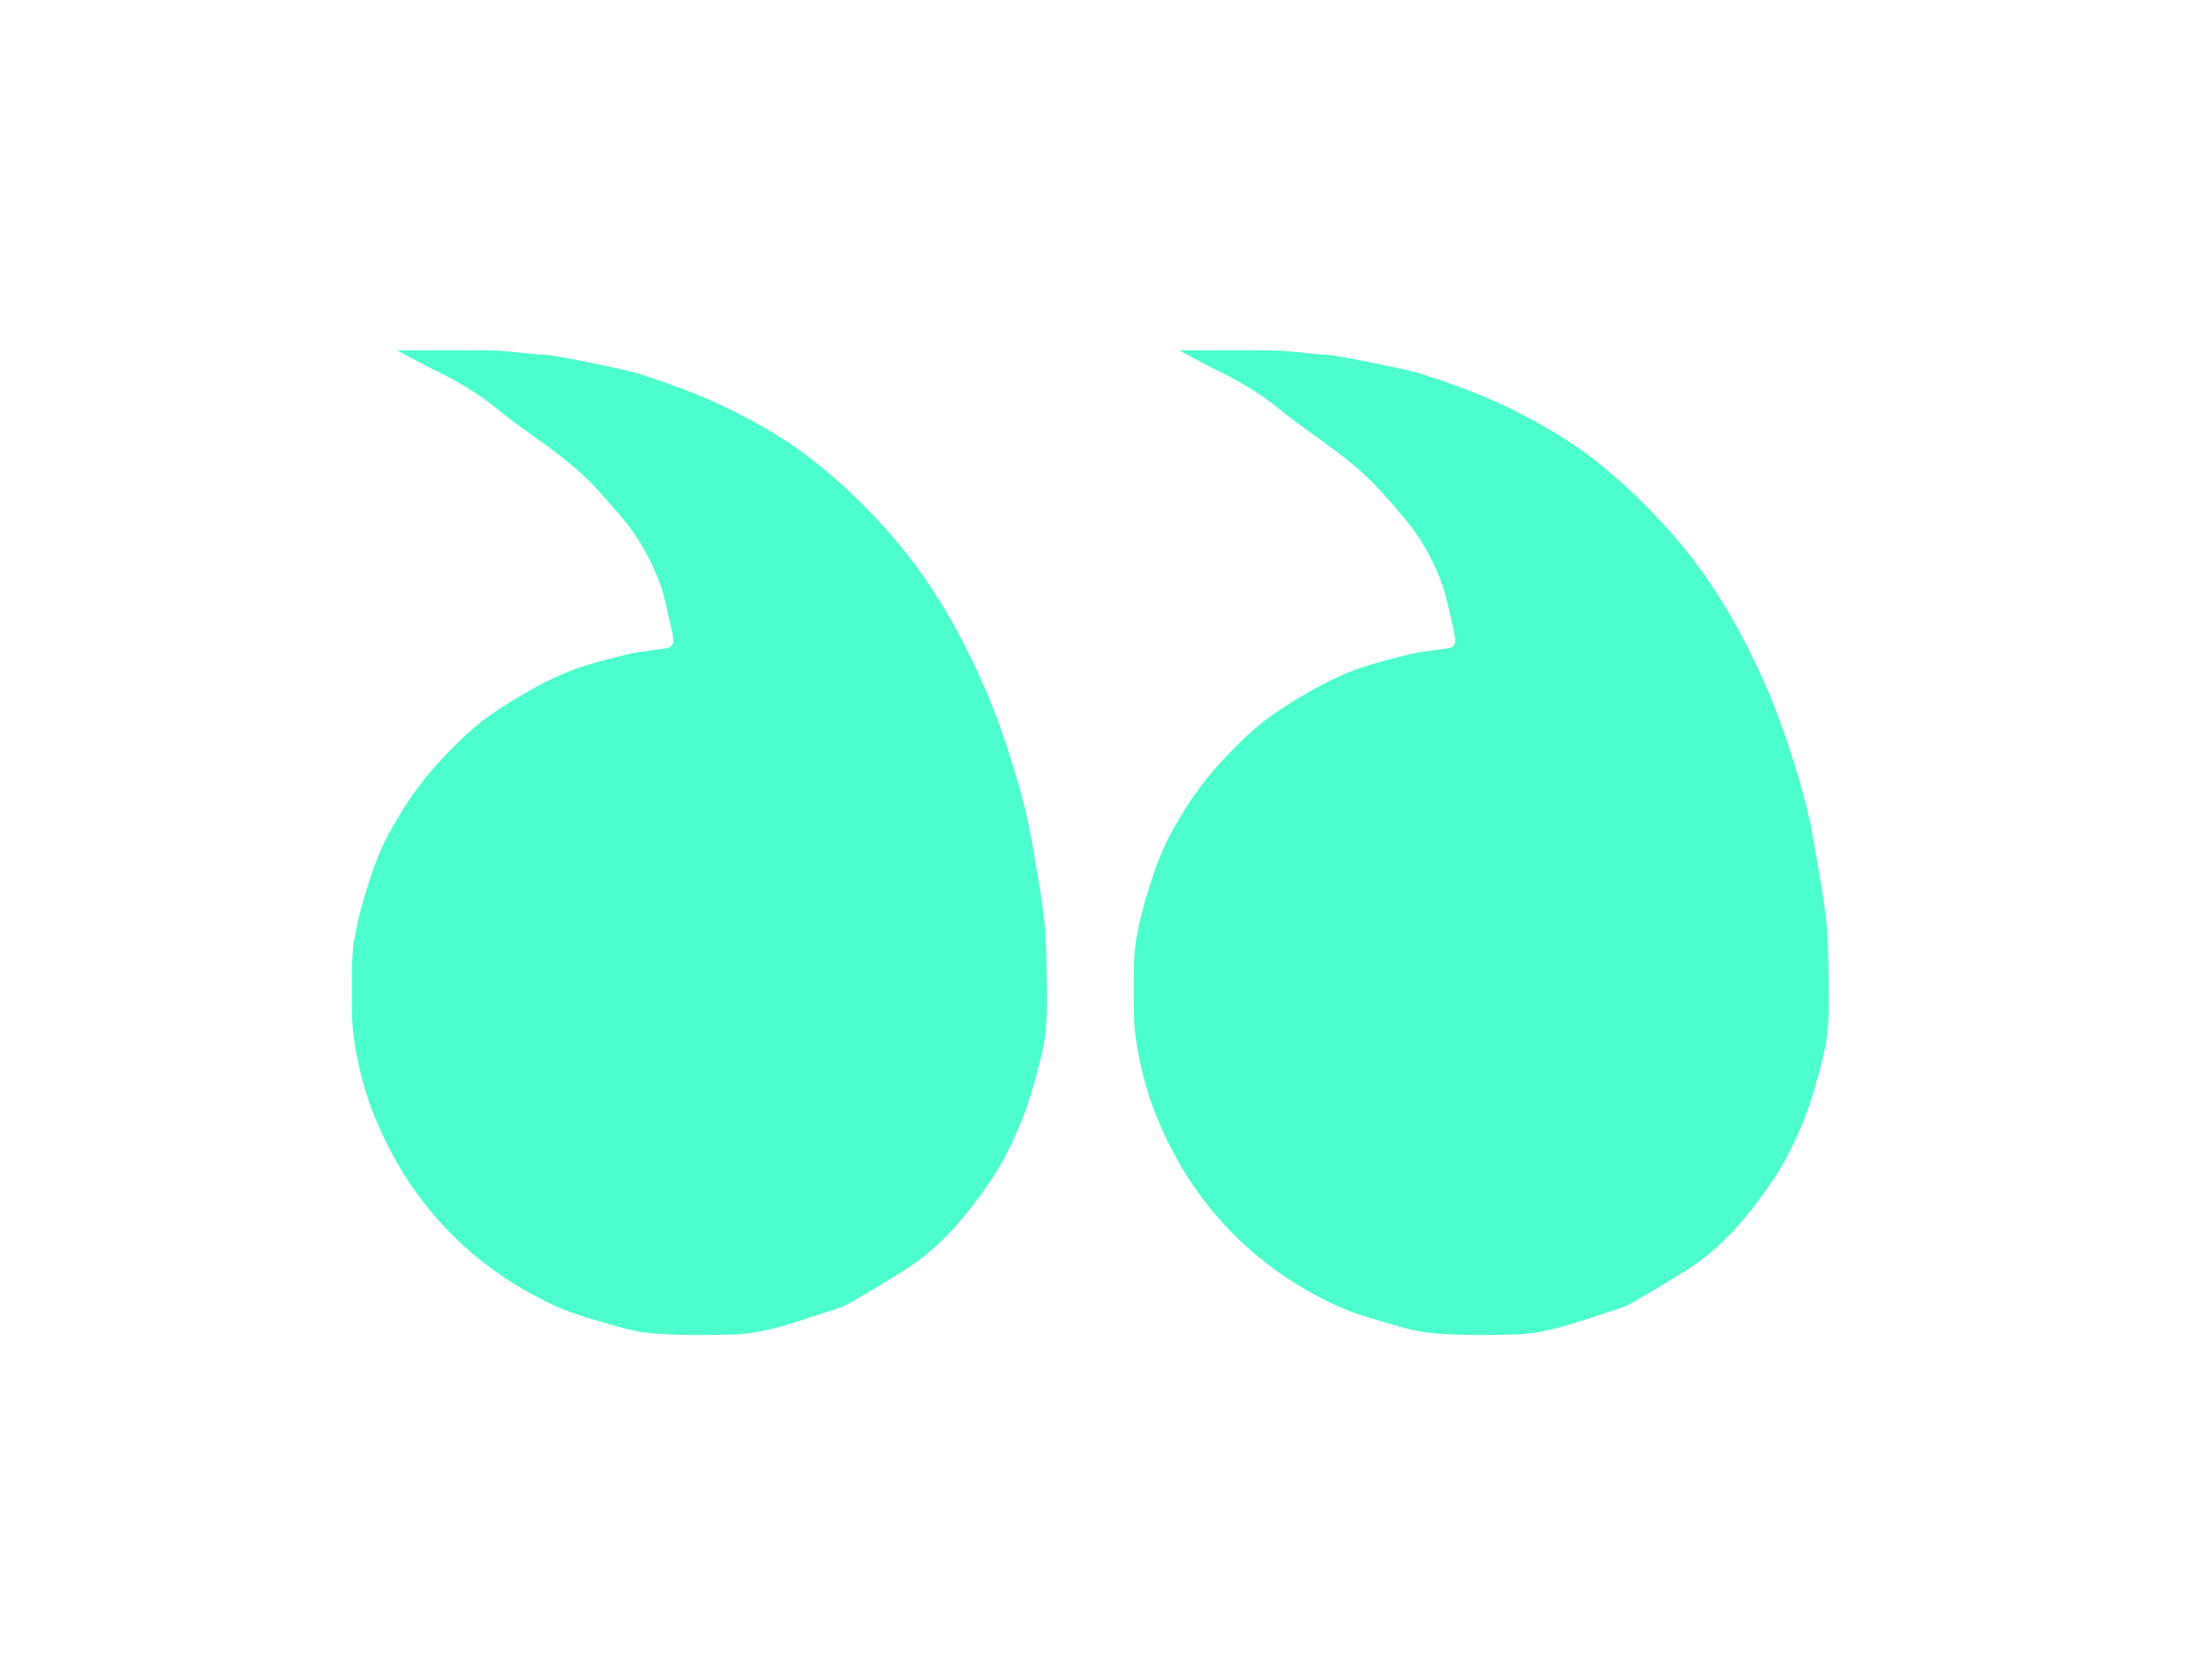
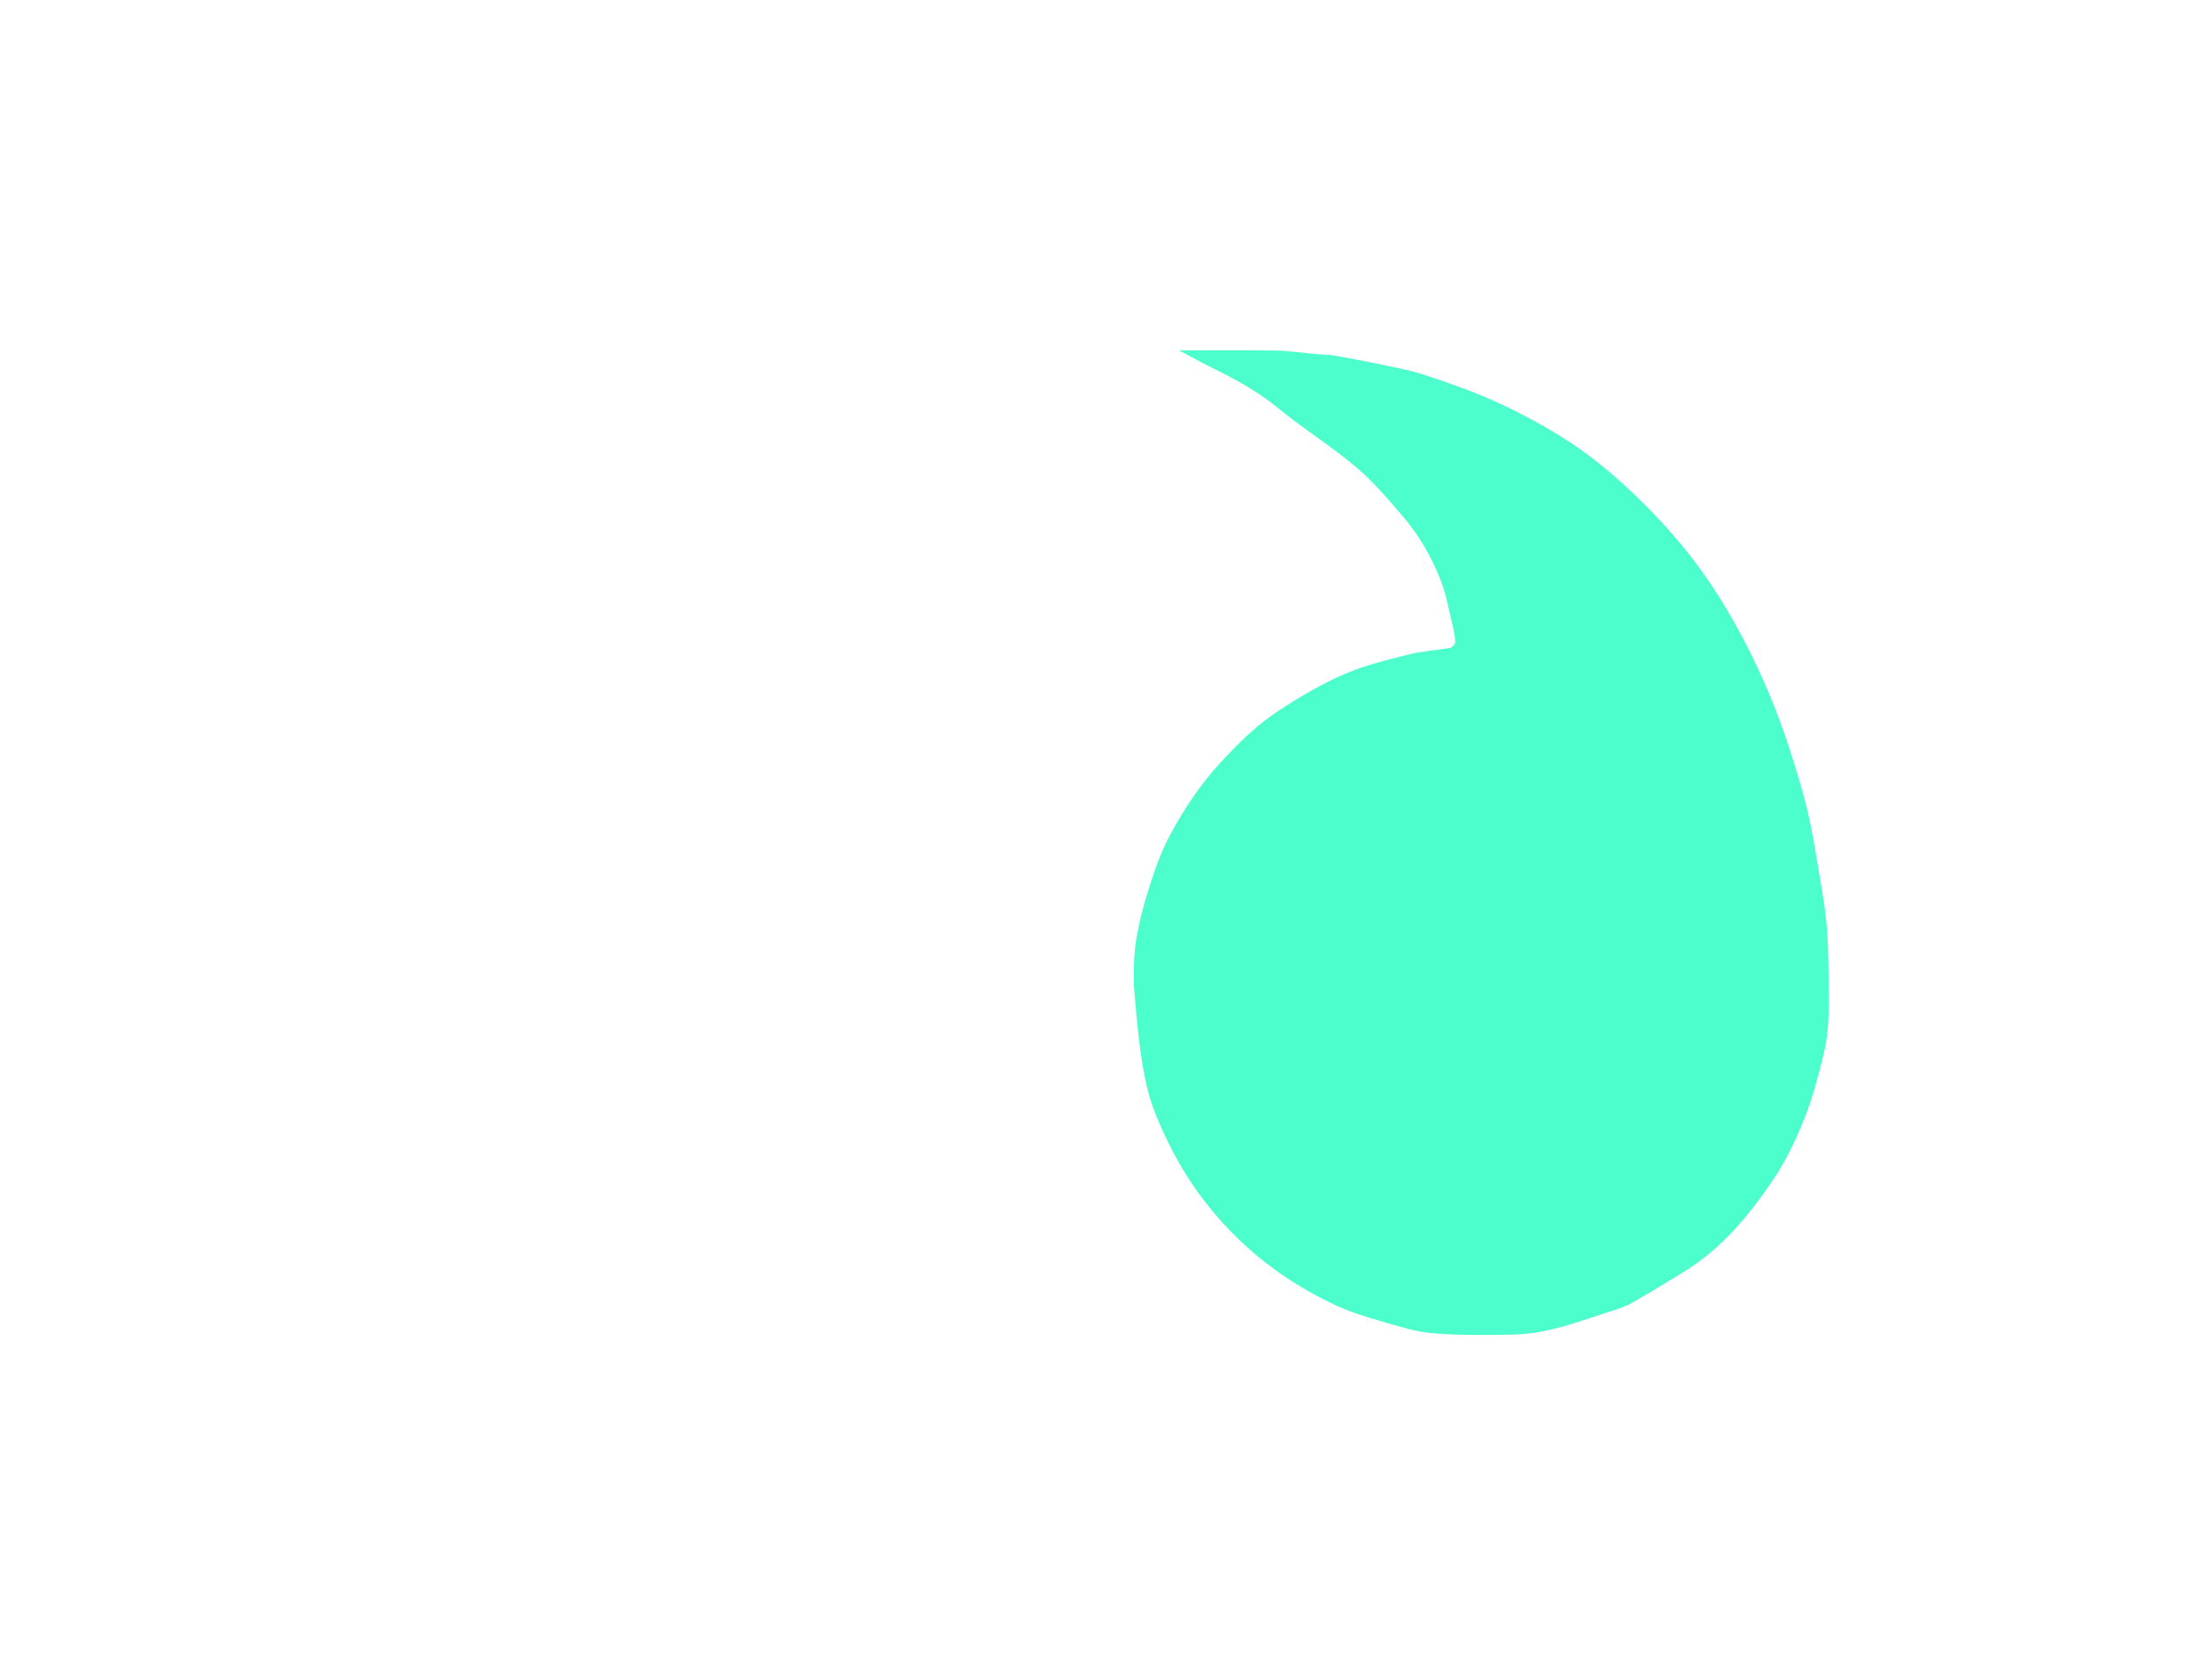
<svg xmlns="http://www.w3.org/2000/svg" width="76" height="58" viewBox="0 0 76 58" fill="none">
  <g filter="url(#filter0_d_1434_4422)">
    <path fill-rule="evenodd" clip-rule="evenodd" d="M7.422 34.207C7.422 28.064 10.765 22.702 15.732 19.841C14.034 17.204 11.812 14.334 8.909 11.267C20.266 3.073 34.057 12.102 39.082 22.884C40.148 21.747 41.371 20.76 42.718 19.958C41.033 17.301 38.874 14.422 36.114 11.356C52.25 -0.828 73.226 19.669 67.329 37.908C65.647 45.276 59.054 50.774 51.176 50.774C45.549 50.774 40.577 47.968 37.583 43.679C34.589 47.968 29.616 50.774 23.989 50.774C14.839 50.774 7.422 43.356 7.422 34.207Z" fill="white" />
  </g>
-   <path d="M63.137 33.553C63.13 32.969 63.123 32.386 63.061 31.807C62.992 31.137 62.87 30.469 62.757 29.803C62.649 29.174 62.548 28.543 62.396 27.925C62.223 27.223 62.011 26.532 61.788 25.844C61.398 24.631 60.91 23.461 60.332 22.324C59.747 21.175 59.077 20.083 58.273 19.073C57.684 18.332 57.037 17.642 56.343 16.985C55.599 16.283 54.812 15.64 53.948 15.102C53.218 14.646 52.451 14.234 51.664 13.878C50.858 13.513 50.015 13.215 49.172 12.939C48.605 12.757 48.011 12.659 47.428 12.533C46.977 12.438 46.521 12.353 46.067 12.276C45.879 12.244 45.683 12.246 45.492 12.23C44.999 12.187 44.508 12.111 44.018 12.102C42.935 12.084 41.855 12.096 40.713 12.096C41.144 12.326 41.519 12.538 41.906 12.727C42.714 13.117 43.481 13.555 44.181 14.129C45.029 14.824 45.975 15.408 46.811 16.117C47.422 16.632 47.947 17.25 48.465 17.858C49.011 18.499 49.428 19.233 49.736 20.01C49.937 20.512 50.026 21.059 50.157 21.588C50.204 21.779 50.245 21.975 50.25 22.169C50.25 22.237 50.144 22.356 50.072 22.369C49.589 22.456 49.091 22.481 48.617 22.602C47.868 22.791 47.106 22.974 46.404 23.281C45.618 23.623 44.87 24.063 44.156 24.533C43.407 25.023 42.77 25.648 42.159 26.311C41.45 27.079 40.881 27.929 40.398 28.834C40.1 29.388 39.886 29.992 39.695 30.592C39.499 31.196 39.338 31.816 39.232 32.441C39.149 32.949 39.149 33.473 39.149 33.993C39.152 34.638 39.131 35.292 39.23 35.928C39.37 36.836 39.596 37.729 39.951 38.589C40.239 39.282 40.57 39.943 40.969 40.579C41.475 41.383 42.072 42.111 42.754 42.772C43.73 43.72 44.854 44.468 46.084 45.049C46.593 45.288 47.141 45.459 47.686 45.616C48.274 45.787 48.87 45.981 49.474 46.031C50.397 46.109 51.33 46.097 52.256 46.077C52.728 46.066 53.204 45.993 53.66 45.879C54.285 45.724 54.892 45.507 55.505 45.309C55.775 45.222 56.056 45.147 56.3 45.01C56.947 44.645 57.582 44.258 58.211 43.866C59.475 43.082 60.394 41.953 61.212 40.754C61.654 40.107 61.997 39.38 62.292 38.65C62.578 37.941 62.771 37.194 62.958 36.45C63.197 35.5 63.149 34.522 63.137 33.553Z" fill="#4CFECB" />
-   <path d="M36.137 33.553C36.13 32.969 36.123 32.386 36.061 31.807C35.992 31.137 35.87 30.469 35.757 29.803C35.649 29.174 35.548 28.543 35.396 27.925C35.223 27.223 35.011 26.532 34.788 25.844C34.398 24.631 33.91 23.461 33.332 22.324C32.747 21.175 32.077 20.083 31.273 19.073C30.684 18.332 30.037 17.642 29.343 16.985C28.599 16.283 27.812 15.64 26.948 15.102C26.218 14.646 25.451 14.234 24.664 13.878C23.858 13.513 23.015 13.215 22.172 12.939C21.605 12.757 21.011 12.659 20.428 12.533C19.977 12.438 19.521 12.353 19.067 12.276C18.879 12.244 18.683 12.246 18.492 12.23C17.999 12.187 17.508 12.111 17.018 12.102C15.935 12.084 14.855 12.096 13.713 12.096C14.144 12.326 14.519 12.538 14.906 12.727C15.714 13.117 16.481 13.555 17.181 14.129C18.029 14.824 18.975 15.408 19.811 16.117C20.422 16.632 20.947 17.25 21.465 17.858C22.011 18.499 22.427 19.233 22.736 20.01C22.936 20.512 23.026 21.059 23.157 21.588C23.204 21.779 23.245 21.975 23.25 22.169C23.25 22.237 23.144 22.356 23.072 22.369C22.589 22.456 22.091 22.481 21.617 22.602C20.868 22.791 20.106 22.974 19.404 23.281C18.618 23.623 17.87 24.063 17.156 24.533C16.407 25.023 15.77 25.648 15.159 26.311C14.45 27.079 13.881 27.929 13.398 28.834C13.1 29.388 12.886 29.992 12.695 30.592C12.499 31.196 12.338 31.816 12.232 32.441C12.149 32.949 12.149 33.473 12.149 33.993C12.152 34.638 12.131 35.292 12.23 35.928C12.37 36.836 12.596 37.729 12.951 38.589C13.239 39.282 13.57 39.943 13.969 40.579C14.475 41.383 15.072 42.111 15.754 42.772C16.73 43.72 17.854 44.468 19.084 45.049C19.593 45.288 20.141 45.459 20.686 45.616C21.274 45.787 21.87 45.981 22.474 46.031C23.397 46.109 24.33 46.097 25.256 46.077C25.728 46.066 26.204 45.993 26.66 45.879C27.285 45.724 27.892 45.507 28.505 45.309C28.774 45.222 29.055 45.147 29.3 45.01C29.947 44.645 30.582 44.258 31.211 43.866C32.475 43.082 33.394 41.953 34.212 40.754C34.654 40.107 34.997 39.38 35.292 38.65C35.578 37.941 35.771 37.194 35.958 36.45C36.197 35.5 36.149 34.522 36.137 33.553Z" fill="#4CFECB" />
+   <path d="M63.137 33.553C63.13 32.969 63.123 32.386 63.061 31.807C62.992 31.137 62.87 30.469 62.757 29.803C62.649 29.174 62.548 28.543 62.396 27.925C62.223 27.223 62.011 26.532 61.788 25.844C61.398 24.631 60.91 23.461 60.332 22.324C59.747 21.175 59.077 20.083 58.273 19.073C57.684 18.332 57.037 17.642 56.343 16.985C55.599 16.283 54.812 15.64 53.948 15.102C53.218 14.646 52.451 14.234 51.664 13.878C50.858 13.513 50.015 13.215 49.172 12.939C48.605 12.757 48.011 12.659 47.428 12.533C46.977 12.438 46.521 12.353 46.067 12.276C45.879 12.244 45.683 12.246 45.492 12.23C44.999 12.187 44.508 12.111 44.018 12.102C42.935 12.084 41.855 12.096 40.713 12.096C41.144 12.326 41.519 12.538 41.906 12.727C42.714 13.117 43.481 13.555 44.181 14.129C45.029 14.824 45.975 15.408 46.811 16.117C47.422 16.632 47.947 17.25 48.465 17.858C49.011 18.499 49.428 19.233 49.736 20.01C49.937 20.512 50.026 21.059 50.157 21.588C50.204 21.779 50.245 21.975 50.25 22.169C50.25 22.237 50.144 22.356 50.072 22.369C49.589 22.456 49.091 22.481 48.617 22.602C47.868 22.791 47.106 22.974 46.404 23.281C45.618 23.623 44.87 24.063 44.156 24.533C43.407 25.023 42.77 25.648 42.159 26.311C41.45 27.079 40.881 27.929 40.398 28.834C40.1 29.388 39.886 29.992 39.695 30.592C39.499 31.196 39.338 31.816 39.232 32.441C39.149 32.949 39.149 33.473 39.149 33.993C39.37 36.836 39.596 37.729 39.951 38.589C40.239 39.282 40.57 39.943 40.969 40.579C41.475 41.383 42.072 42.111 42.754 42.772C43.73 43.72 44.854 44.468 46.084 45.049C46.593 45.288 47.141 45.459 47.686 45.616C48.274 45.787 48.87 45.981 49.474 46.031C50.397 46.109 51.33 46.097 52.256 46.077C52.728 46.066 53.204 45.993 53.66 45.879C54.285 45.724 54.892 45.507 55.505 45.309C55.775 45.222 56.056 45.147 56.3 45.01C56.947 44.645 57.582 44.258 58.211 43.866C59.475 43.082 60.394 41.953 61.212 40.754C61.654 40.107 61.997 39.38 62.292 38.65C62.578 37.941 62.771 37.194 62.958 36.45C63.197 35.5 63.149 34.522 63.137 33.553Z" fill="#4CFECB" />
  <defs>
    <filter id="filter0_d_1434_4422" x="0.722" y="0.98" width="74.324" height="56.494" filterUnits="userSpaceOnUse" color-interpolation-filters="sRGB">
      <feFlood flood-opacity="0" result="BackgroundImageFix" />
      <feColorMatrix in="SourceAlpha" type="matrix" values="0 0 0 0 0 0 0 0 0 0 0 0 0 0 0 0 0 0 127 0" result="hardAlpha" />
      <feOffset />
      <feGaussianBlur stdDeviation="3.35" />
      <feComposite in2="hardAlpha" operator="out" />
      <feColorMatrix type="matrix" values="0 0 0 0 0 0 0 0 0 0 0 0 0 0 0 0 0 0 0.52 0" />
      <feBlend mode="normal" in2="BackgroundImageFix" result="effect1_dropShadow_1434_4422" />
      <feBlend mode="normal" in="SourceGraphic" in2="effect1_dropShadow_1434_4422" result="shape" />
    </filter>
  </defs>
</svg>